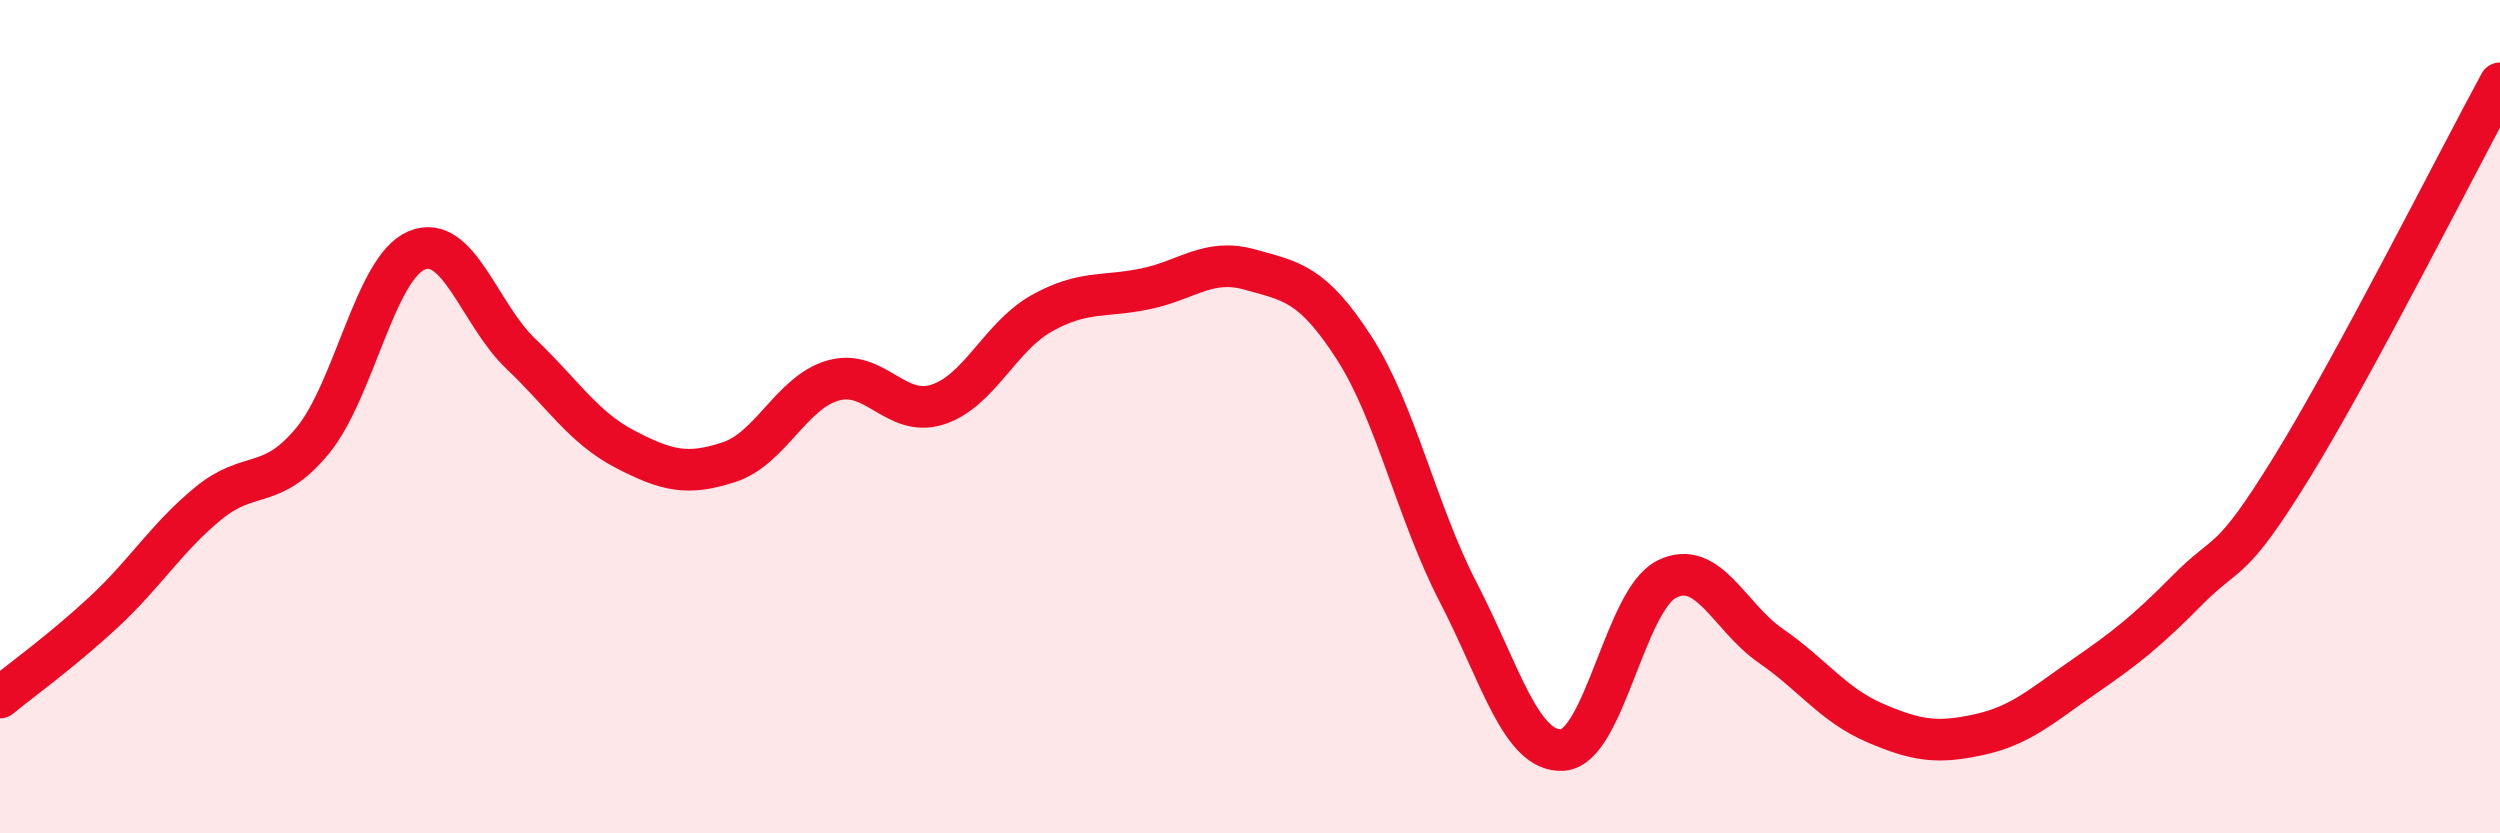
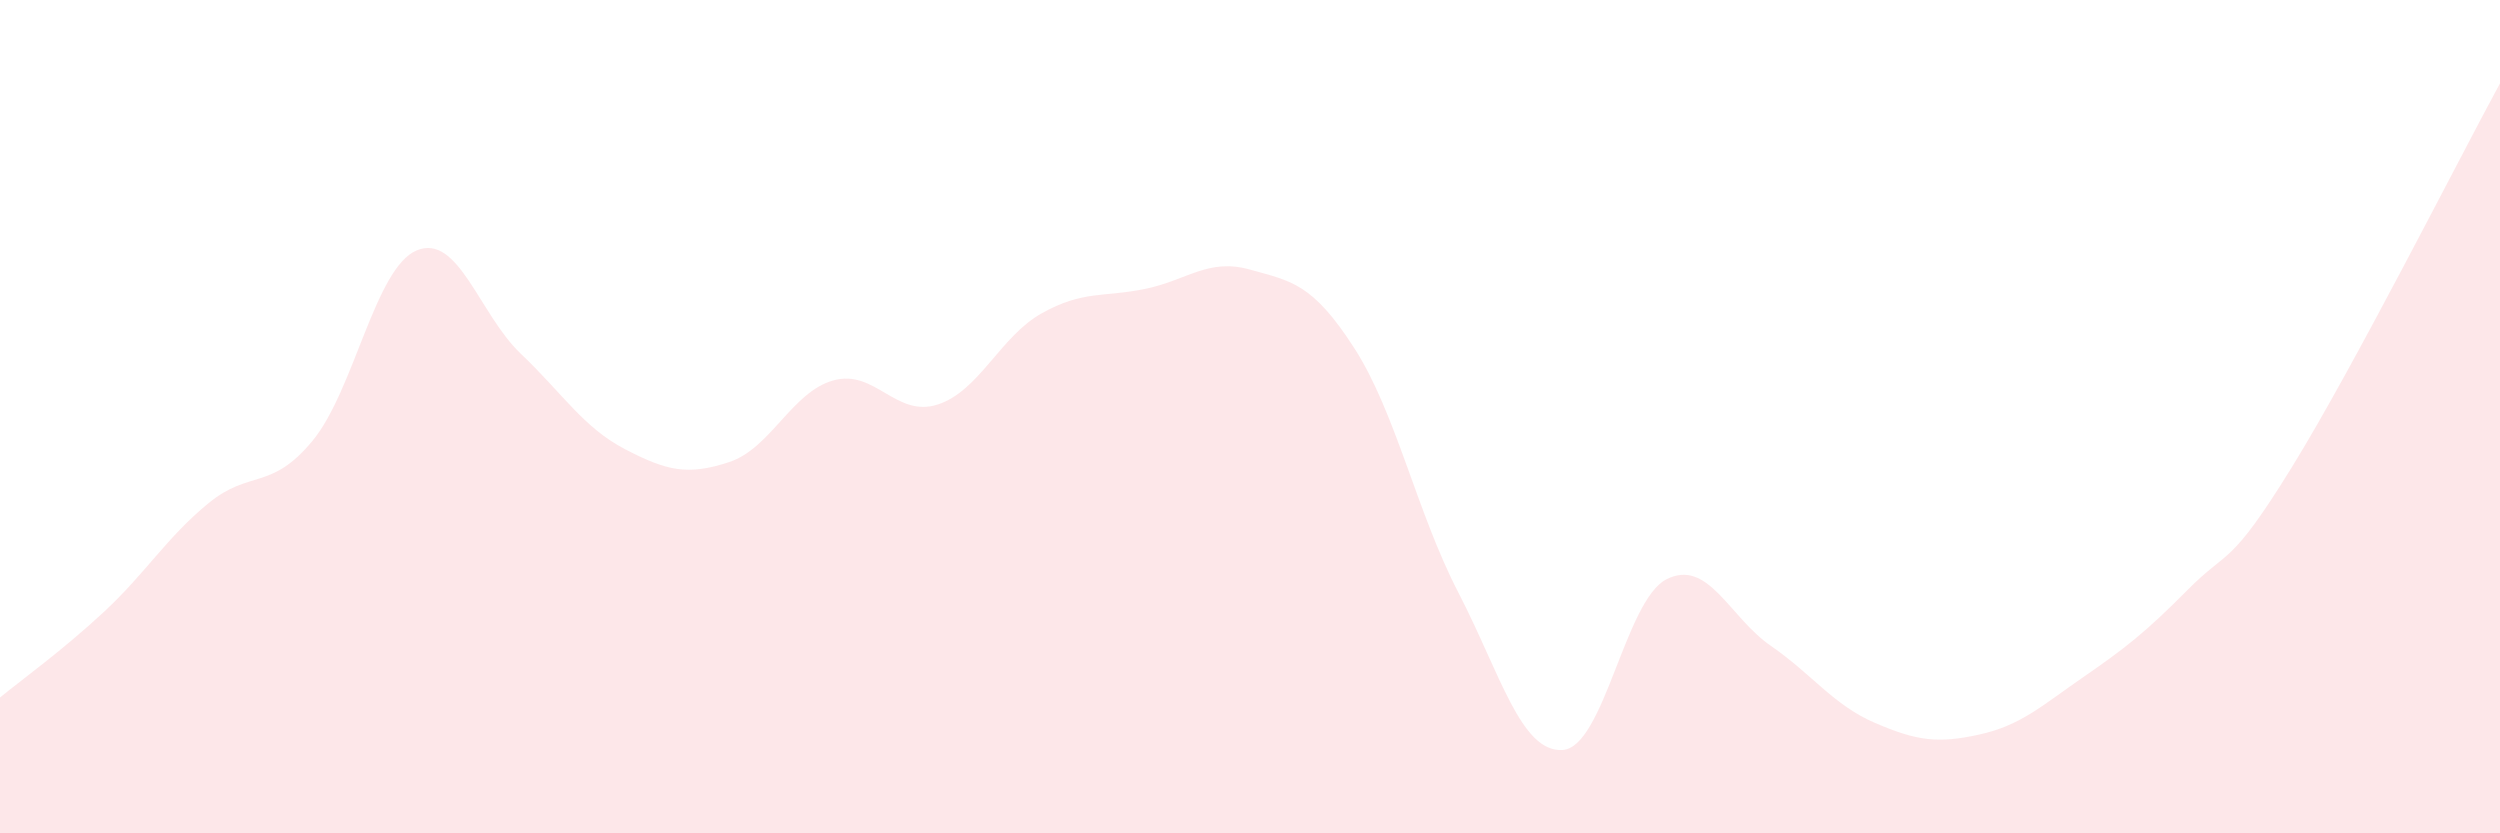
<svg xmlns="http://www.w3.org/2000/svg" width="60" height="20" viewBox="0 0 60 20">
  <path d="M 0,16.74 C 0.5,16.33 1.5,15.61 2.5,14.68 C 3.5,13.75 4,12.9 5,12.08 C 6,11.26 6.5,11.79 7.5,10.58 C 8.5,9.37 9,6.43 10,6.01 C 11,5.59 11.5,7.54 12.5,8.49 C 13.5,9.44 14,10.26 15,10.78 C 16,11.3 16.5,11.42 17.5,11.09 C 18.5,10.76 19,9.41 20,9.13 C 21,8.85 21.5,10.03 22.5,9.71 C 23.5,9.39 24,8.08 25,7.52 C 26,6.96 26.5,7.14 27.5,6.93 C 28.5,6.72 29,6.19 30,6.47 C 31,6.75 31.5,6.8 32.5,8.35 C 33.5,9.9 34,12.29 35,14.22 C 36,16.15 36.5,18.06 37.5,18 C 38.5,17.94 39,14.4 40,13.9 C 41,13.4 41.5,14.81 42.5,15.5 C 43.5,16.19 44,16.92 45,17.35 C 46,17.78 46.5,17.85 47.5,17.63 C 48.5,17.41 49,16.94 50,16.25 C 51,15.56 51.5,15.17 52.5,14.16 C 53.5,13.15 53.5,13.65 55,11.22 C 56.5,8.79 59,3.84 60,2L60 20L0 20Z" fill="#EB0A25" opacity="0.1" stroke-linecap="round" stroke-linejoin="round" />
-   <path d="M 0,16.74 C 0.5,16.33 1.5,15.61 2.5,14.68 C 3.5,13.75 4,12.9 5,12.08 C 6,11.26 6.5,11.79 7.5,10.58 C 8.5,9.37 9,6.43 10,6.01 C 11,5.59 11.5,7.54 12.5,8.49 C 13.5,9.44 14,10.26 15,10.78 C 16,11.3 16.5,11.42 17.5,11.09 C 18.5,10.76 19,9.41 20,9.13 C 21,8.85 21.5,10.03 22.5,9.71 C 23.5,9.39 24,8.08 25,7.52 C 26,6.96 26.5,7.14 27.5,6.93 C 28.5,6.72 29,6.19 30,6.47 C 31,6.75 31.5,6.8 32.5,8.35 C 33.5,9.9 34,12.29 35,14.22 C 36,16.15 36.5,18.06 37.5,18 C 38.5,17.94 39,14.4 40,13.9 C 41,13.4 41.5,14.81 42.5,15.5 C 43.5,16.19 44,16.92 45,17.35 C 46,17.78 46.5,17.85 47.5,17.63 C 48.5,17.41 49,16.94 50,16.25 C 51,15.56 51.5,15.17 52.5,14.16 C 53.5,13.15 53.5,13.65 55,11.22 C 56.5,8.79 59,3.84 60,2" stroke="#EB0A25" stroke-width="1" fill="none" stroke-linecap="round" stroke-linejoin="round" />
</svg>